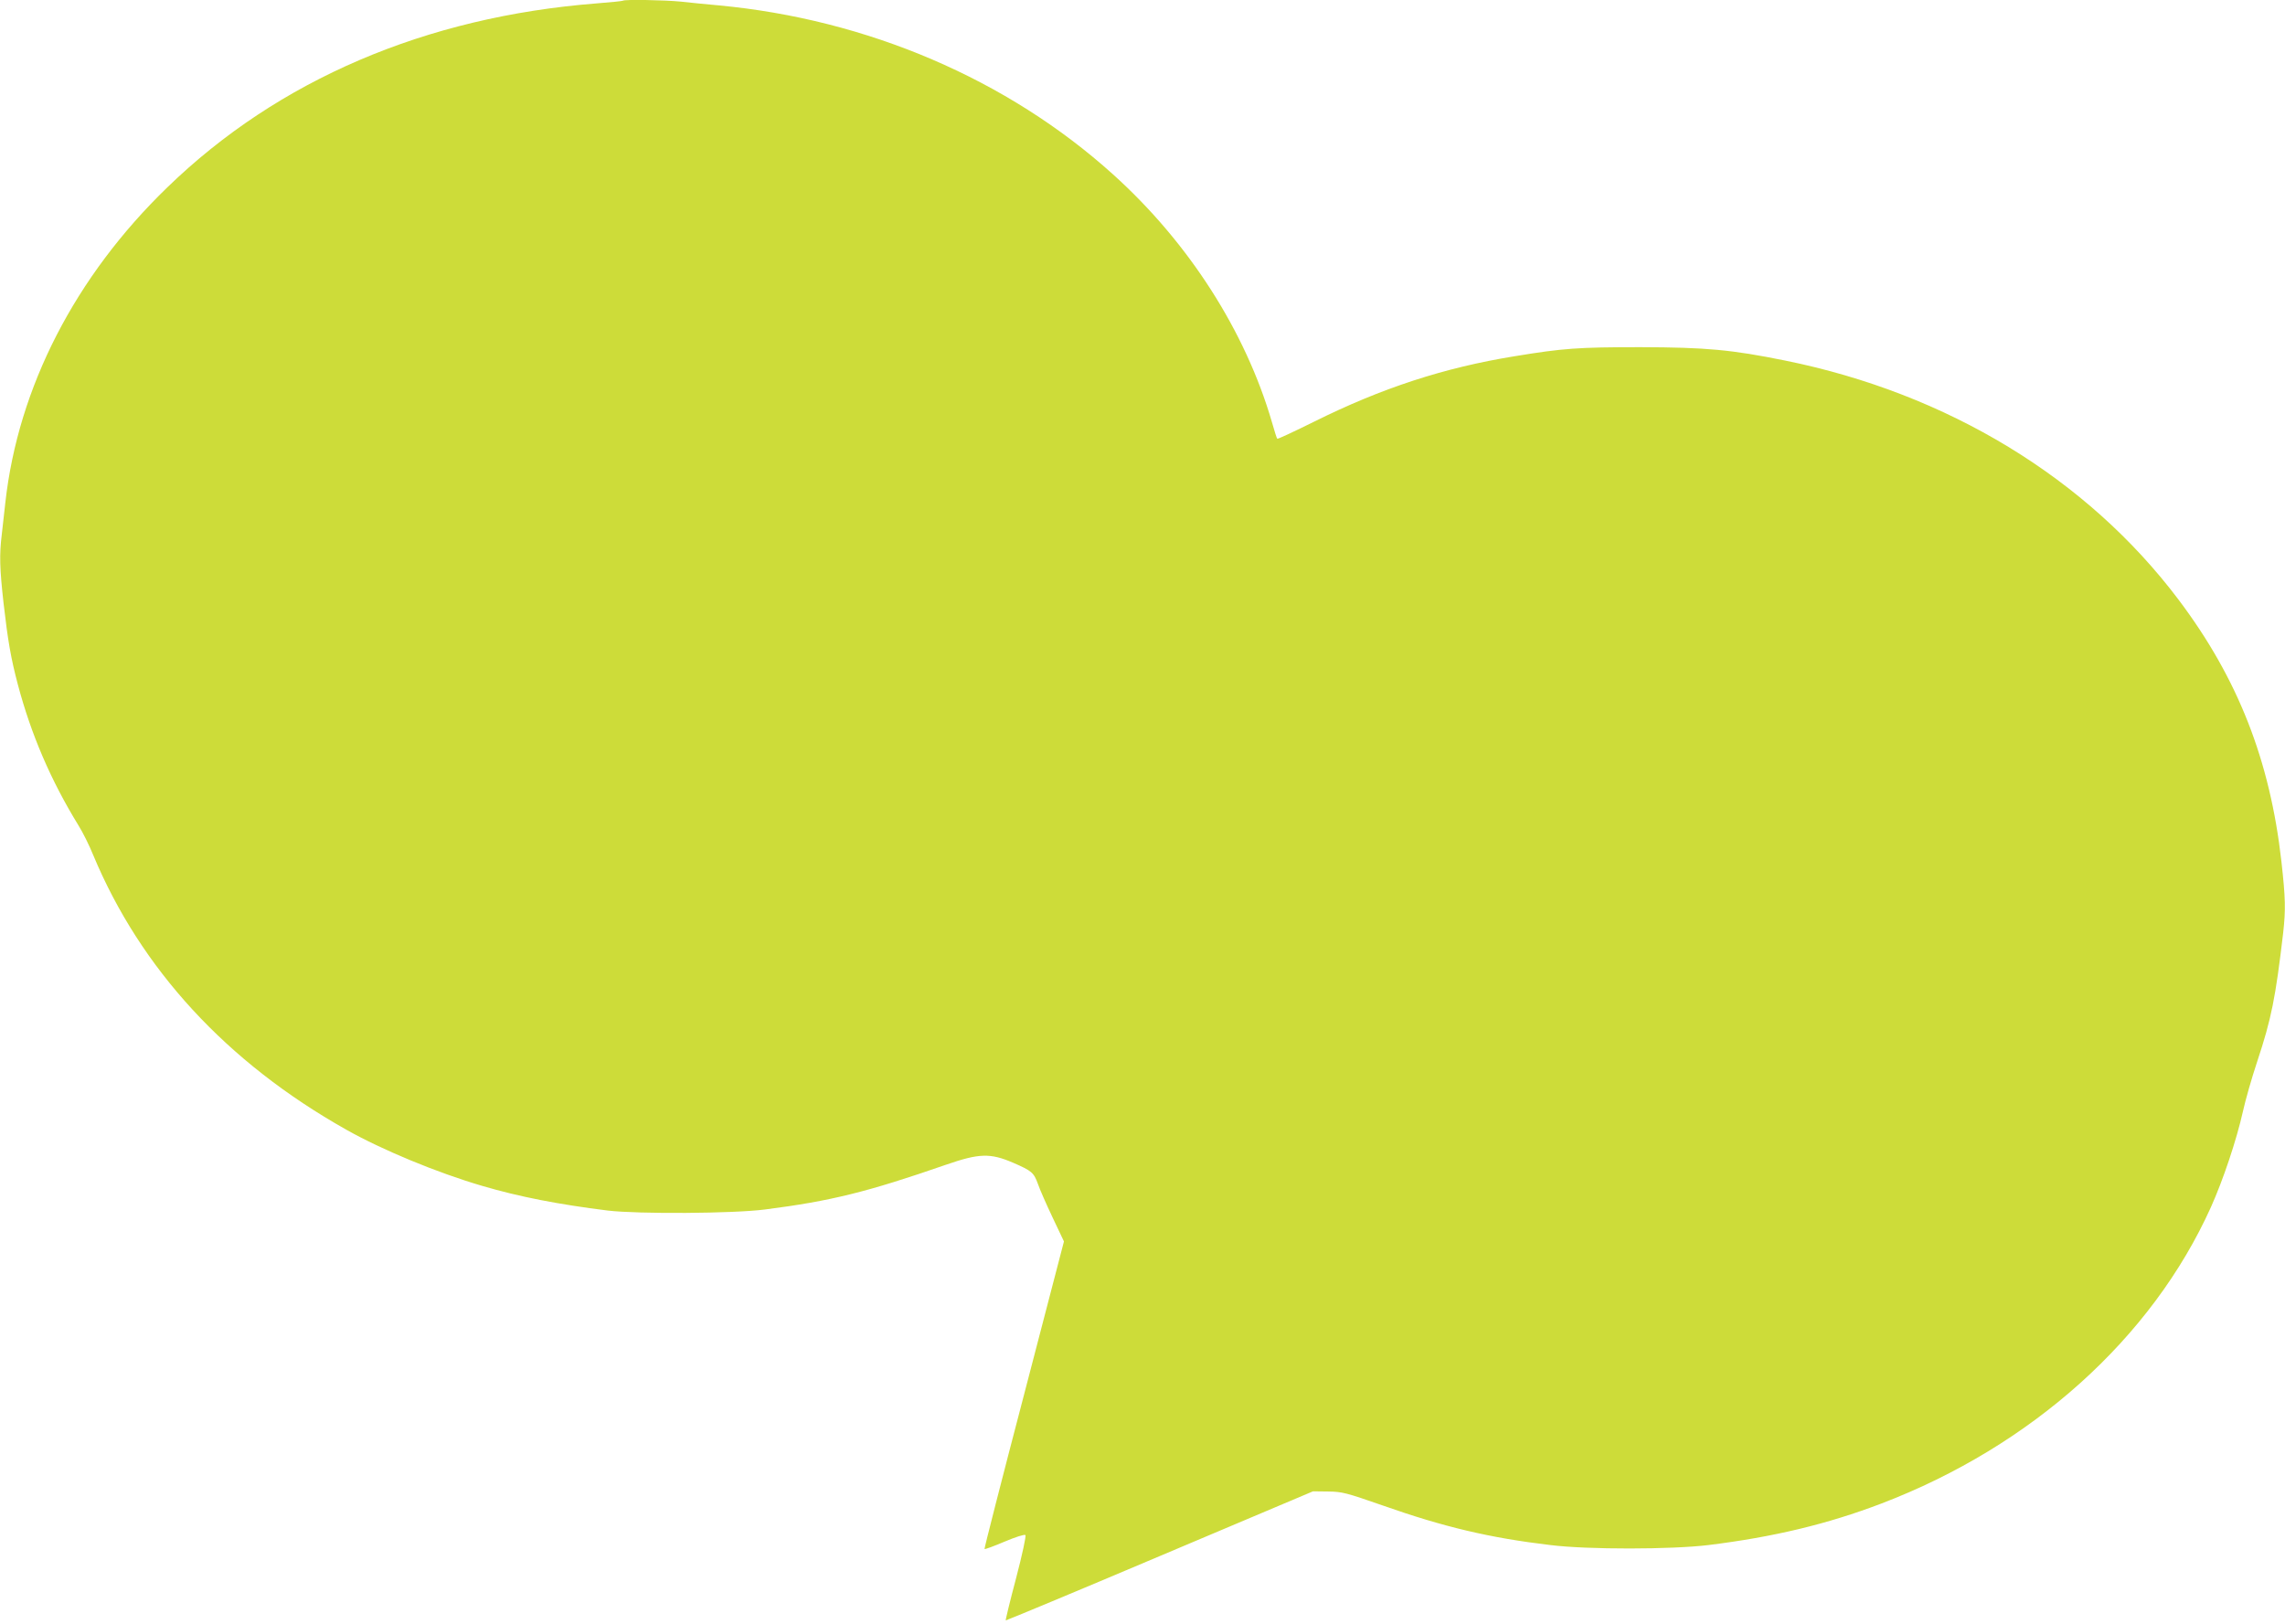
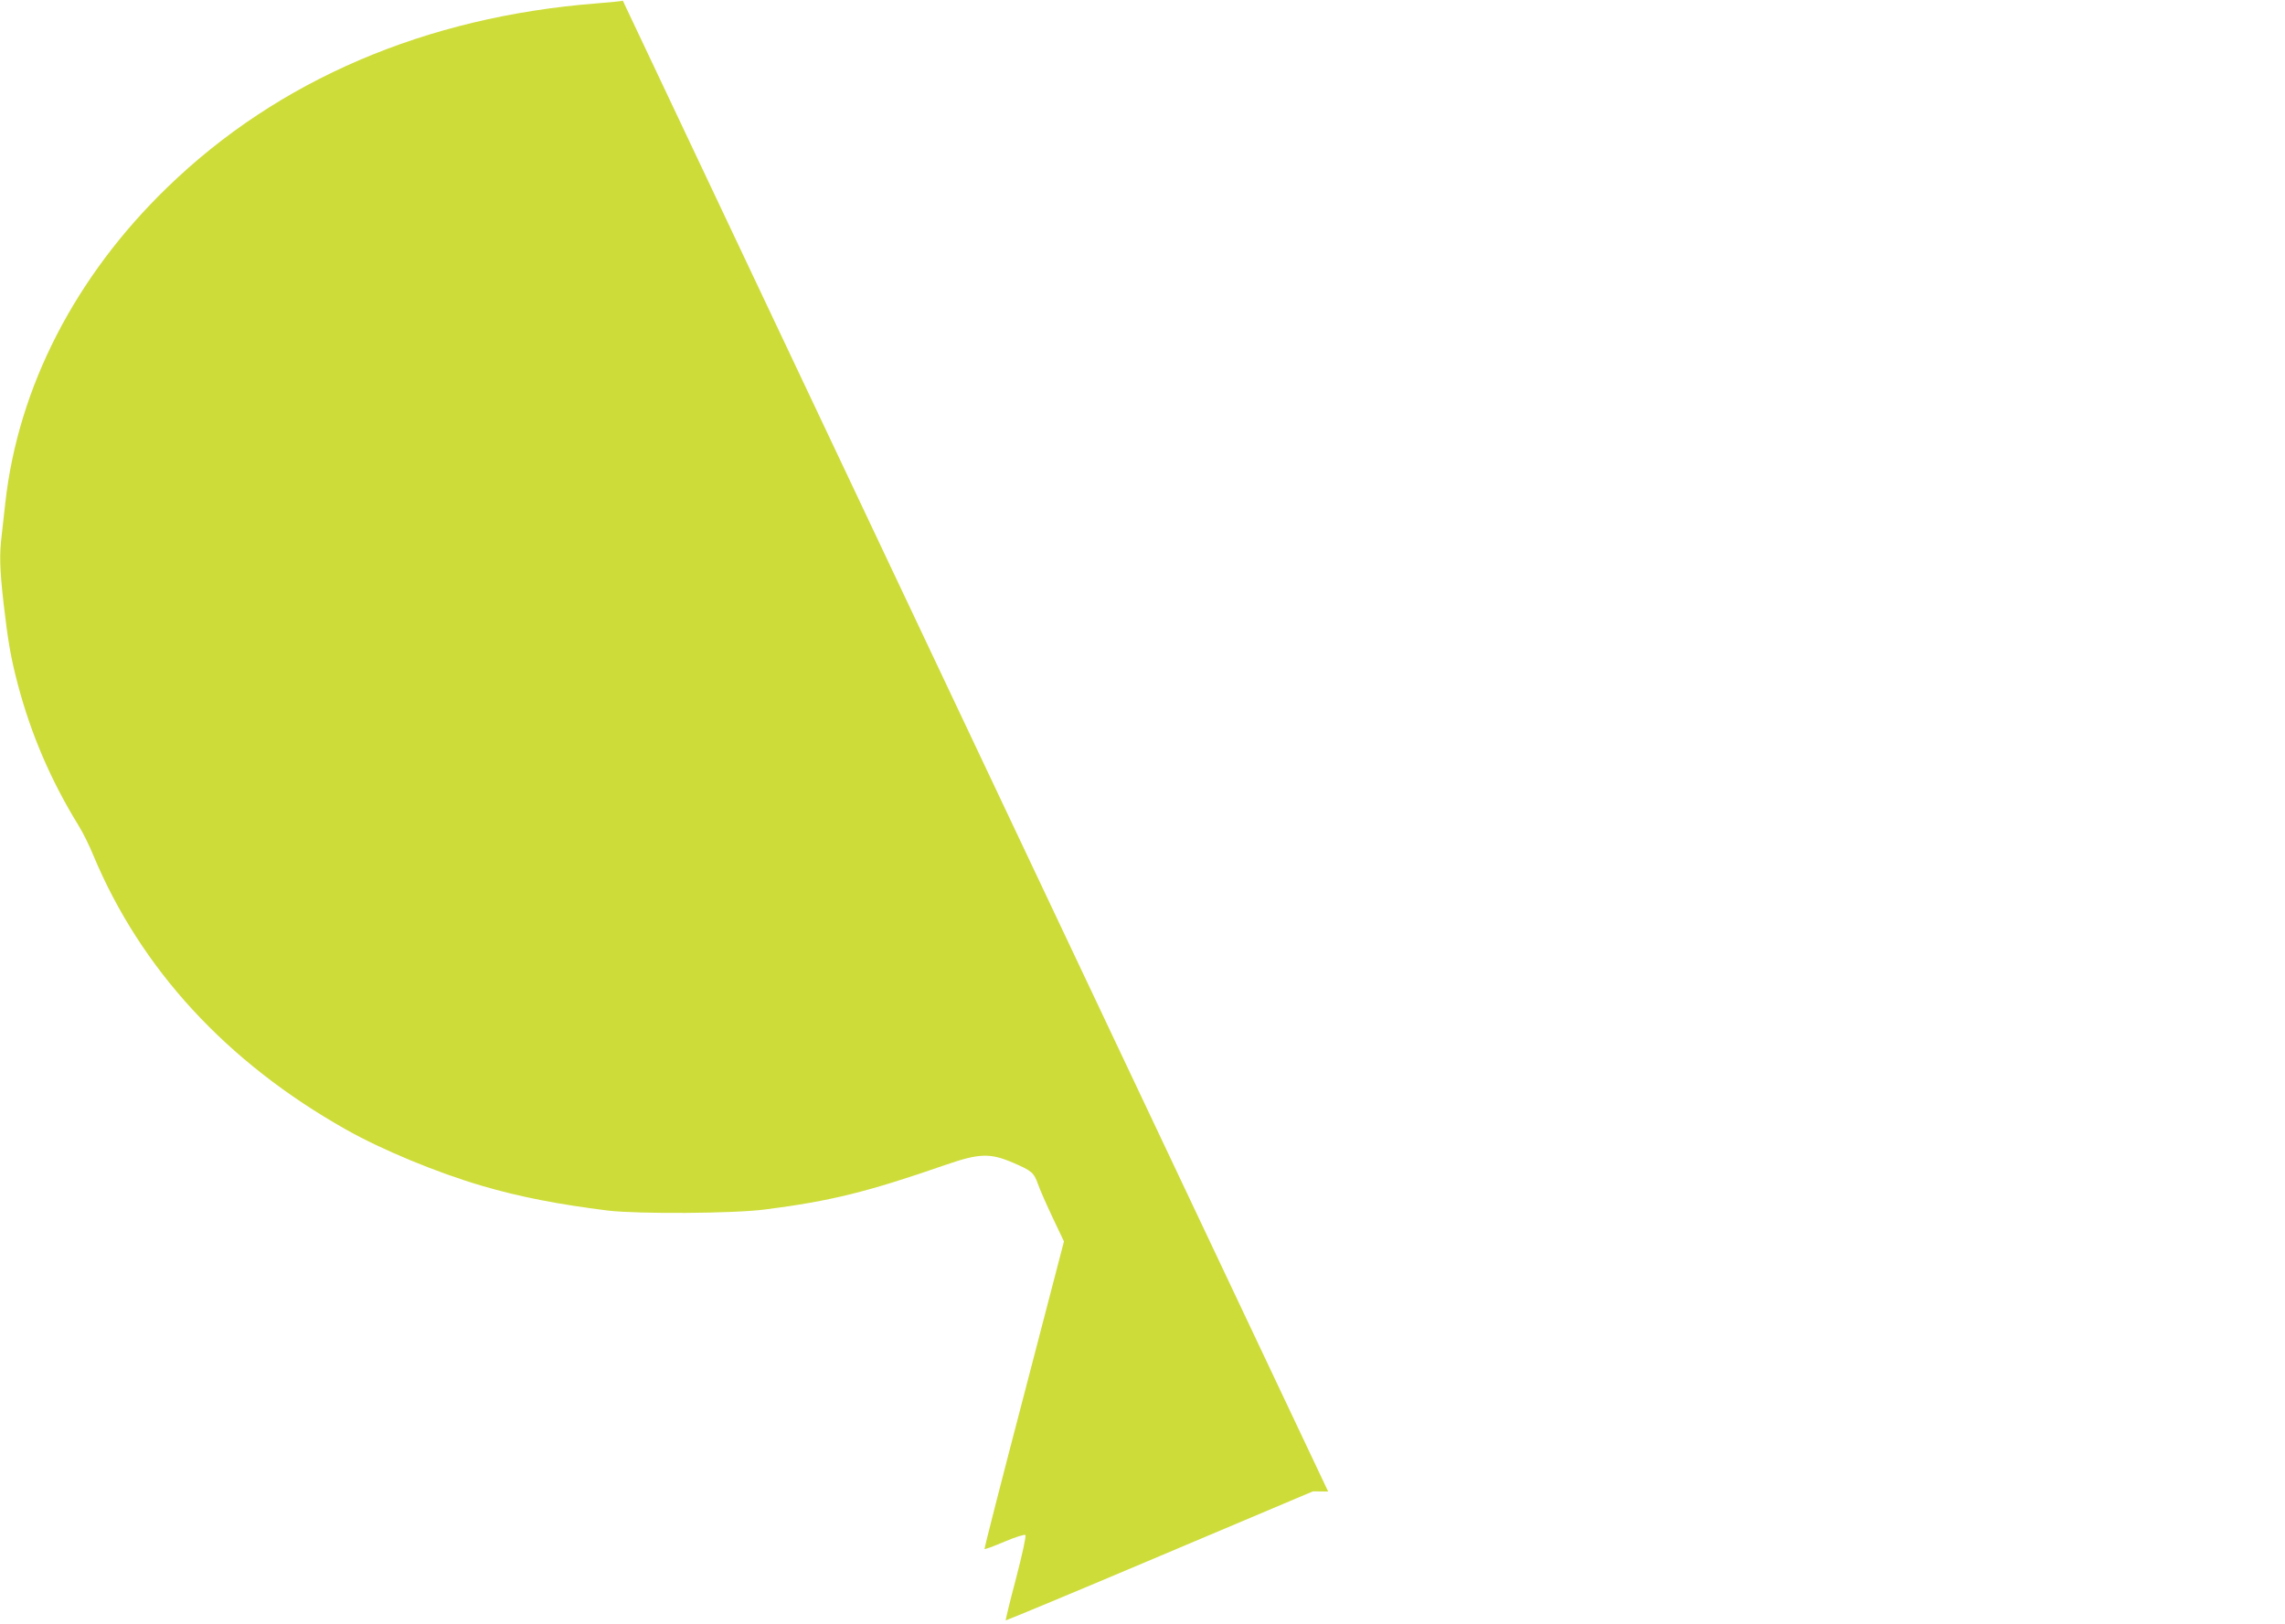
<svg xmlns="http://www.w3.org/2000/svg" version="1.0" width="1280pt" height="910pt" viewBox="0 0 1280 910" preserveAspectRatio="xMidYMid meet">
  <g transform="translate(0,910) scale(0.1,-0.1)" fill="#cddc39" stroke="none">
-     <path d="M3489 9096 c-2 -2 -68 -9 -147 -15 -957 -75 -1783 -428 -2404 -1030 -517 -500 -836 -1121 -908 -1766 -6 -55 -15 -136 -20 -179 -14 -114 -12 -189 10 -386 24 -209 41 -308 80 -455 74 -279 184 -536 340 -790 24 -38 61 -113 82 -165 266 -638 748 -1162 1418 -1539 200 -113 509 -241 762 -315 207 -61 429 -104 703 -138 170 -20 703 -17 880 6 368 47 574 98 1015 251 185 64 247 66 375 11 106 -46 116 -55 140 -121 9 -27 46 -111 81 -185 l64 -135 -224 -860 c-124 -473 -223 -861 -221 -863 2 -3 53 16 112 41 61 26 112 42 117 37 5 -5 -17 -107 -52 -241 -34 -128 -60 -235 -58 -237 2 -1 390 160 862 360 l859 363 85 -1 c79 -1 101 -7 305 -78 343 -121 602 -182 940 -222 209 -26 679 -25 885 0 364 45 666 117 970 233 842 322 1514 926 1845 1660 69 154 143 375 179 535 14 64 50 190 80 280 80 241 103 357 146 724 14 128 13 190 -10 397 -64 568 -244 1026 -576 1467 -513 681 -1295 1156 -2204 1340 -301 61 -442 74 -810 75 -351 0 -433 -6 -707 -51 -394 -64 -743 -178 -1121 -366 -111 -55 -205 -99 -207 -96 -3 2 -16 44 -30 93 -148 509 -466 1006 -890 1388 -591 533 -1376 869 -2210 947 -66 6 -161 15 -212 21 -91 9 -316 13 -324 5z" />
+     <path d="M3489 9096 c-2 -2 -68 -9 -147 -15 -957 -75 -1783 -428 -2404 -1030 -517 -500 -836 -1121 -908 -1766 -6 -55 -15 -136 -20 -179 -14 -114 -12 -189 10 -386 24 -209 41 -308 80 -455 74 -279 184 -536 340 -790 24 -38 61 -113 82 -165 266 -638 748 -1162 1418 -1539 200 -113 509 -241 762 -315 207 -61 429 -104 703 -138 170 -20 703 -17 880 6 368 47 574 98 1015 251 185 64 247 66 375 11 106 -46 116 -55 140 -121 9 -27 46 -111 81 -185 l64 -135 -224 -860 c-124 -473 -223 -861 -221 -863 2 -3 53 16 112 41 61 26 112 42 117 37 5 -5 -17 -107 -52 -241 -34 -128 -60 -235 -58 -237 2 -1 390 160 862 360 l859 363 85 -1 z" />
  </g>
</svg>